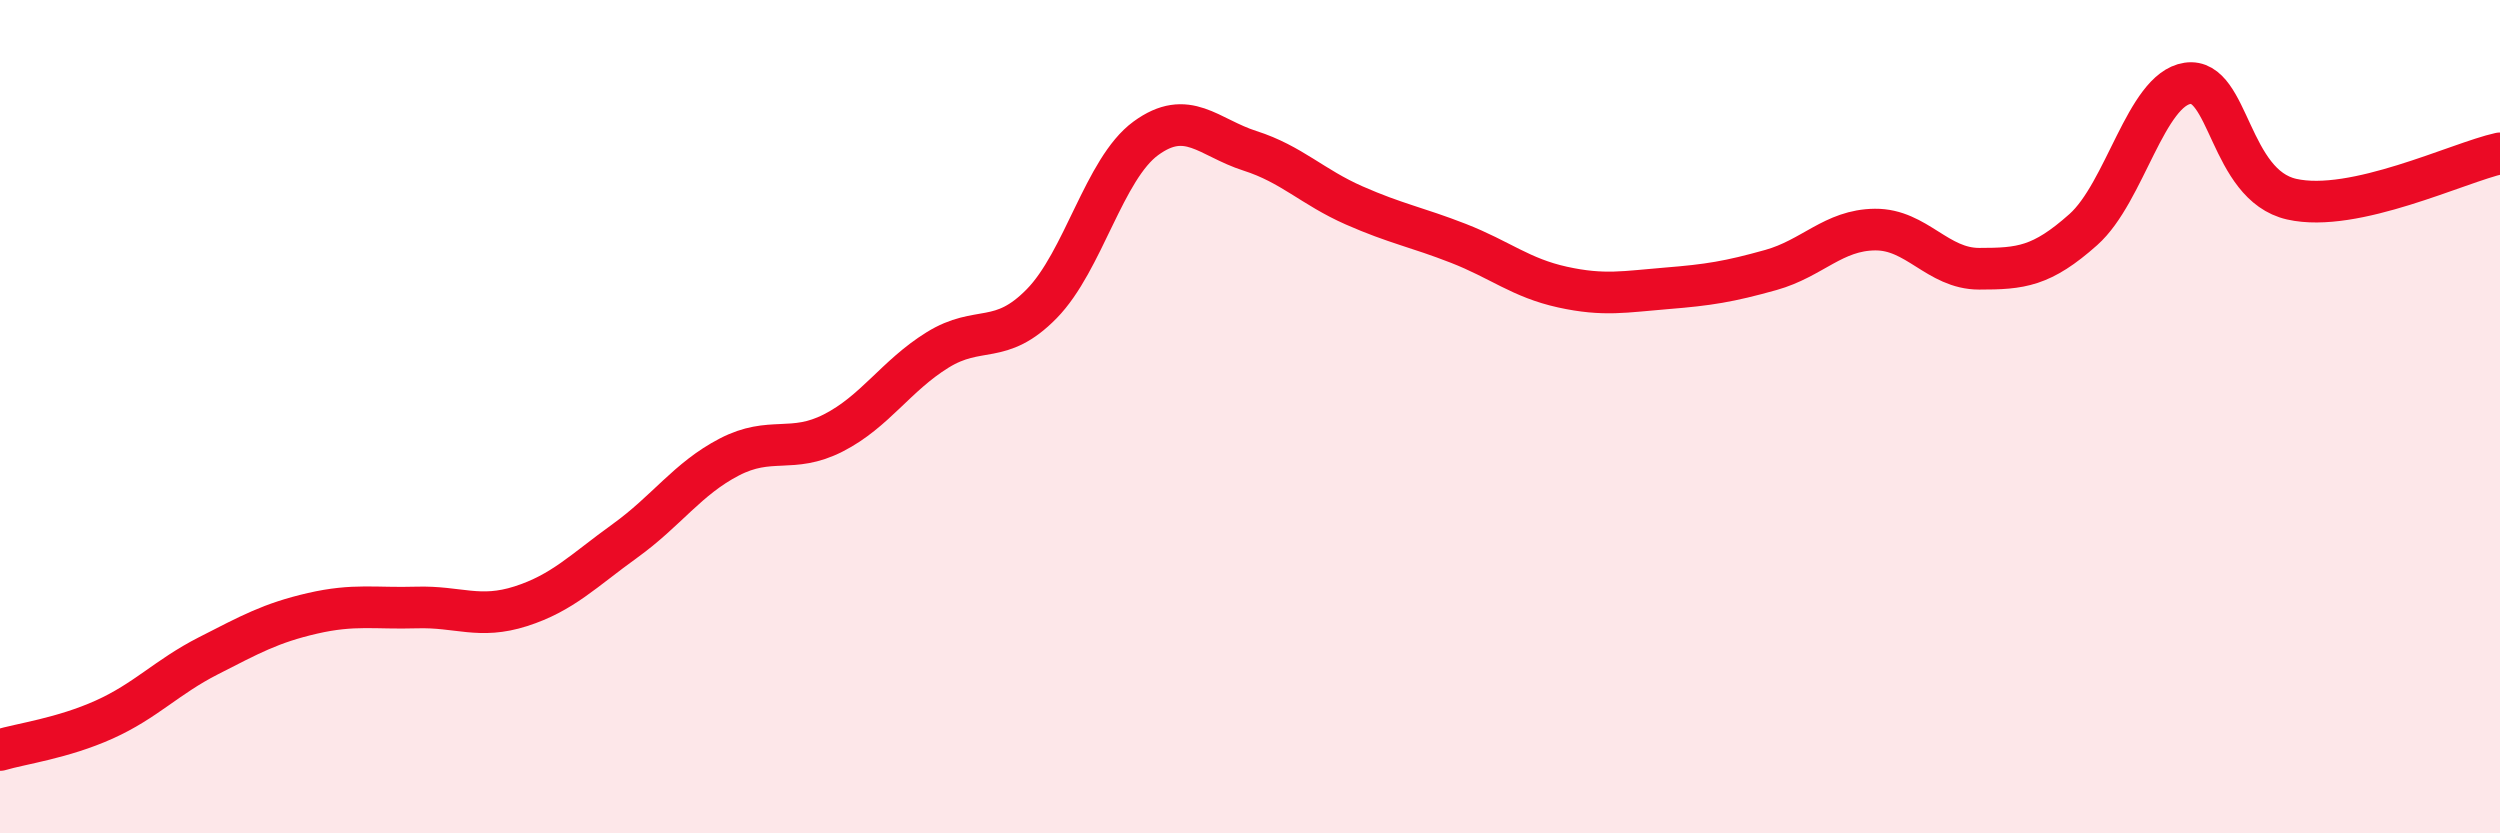
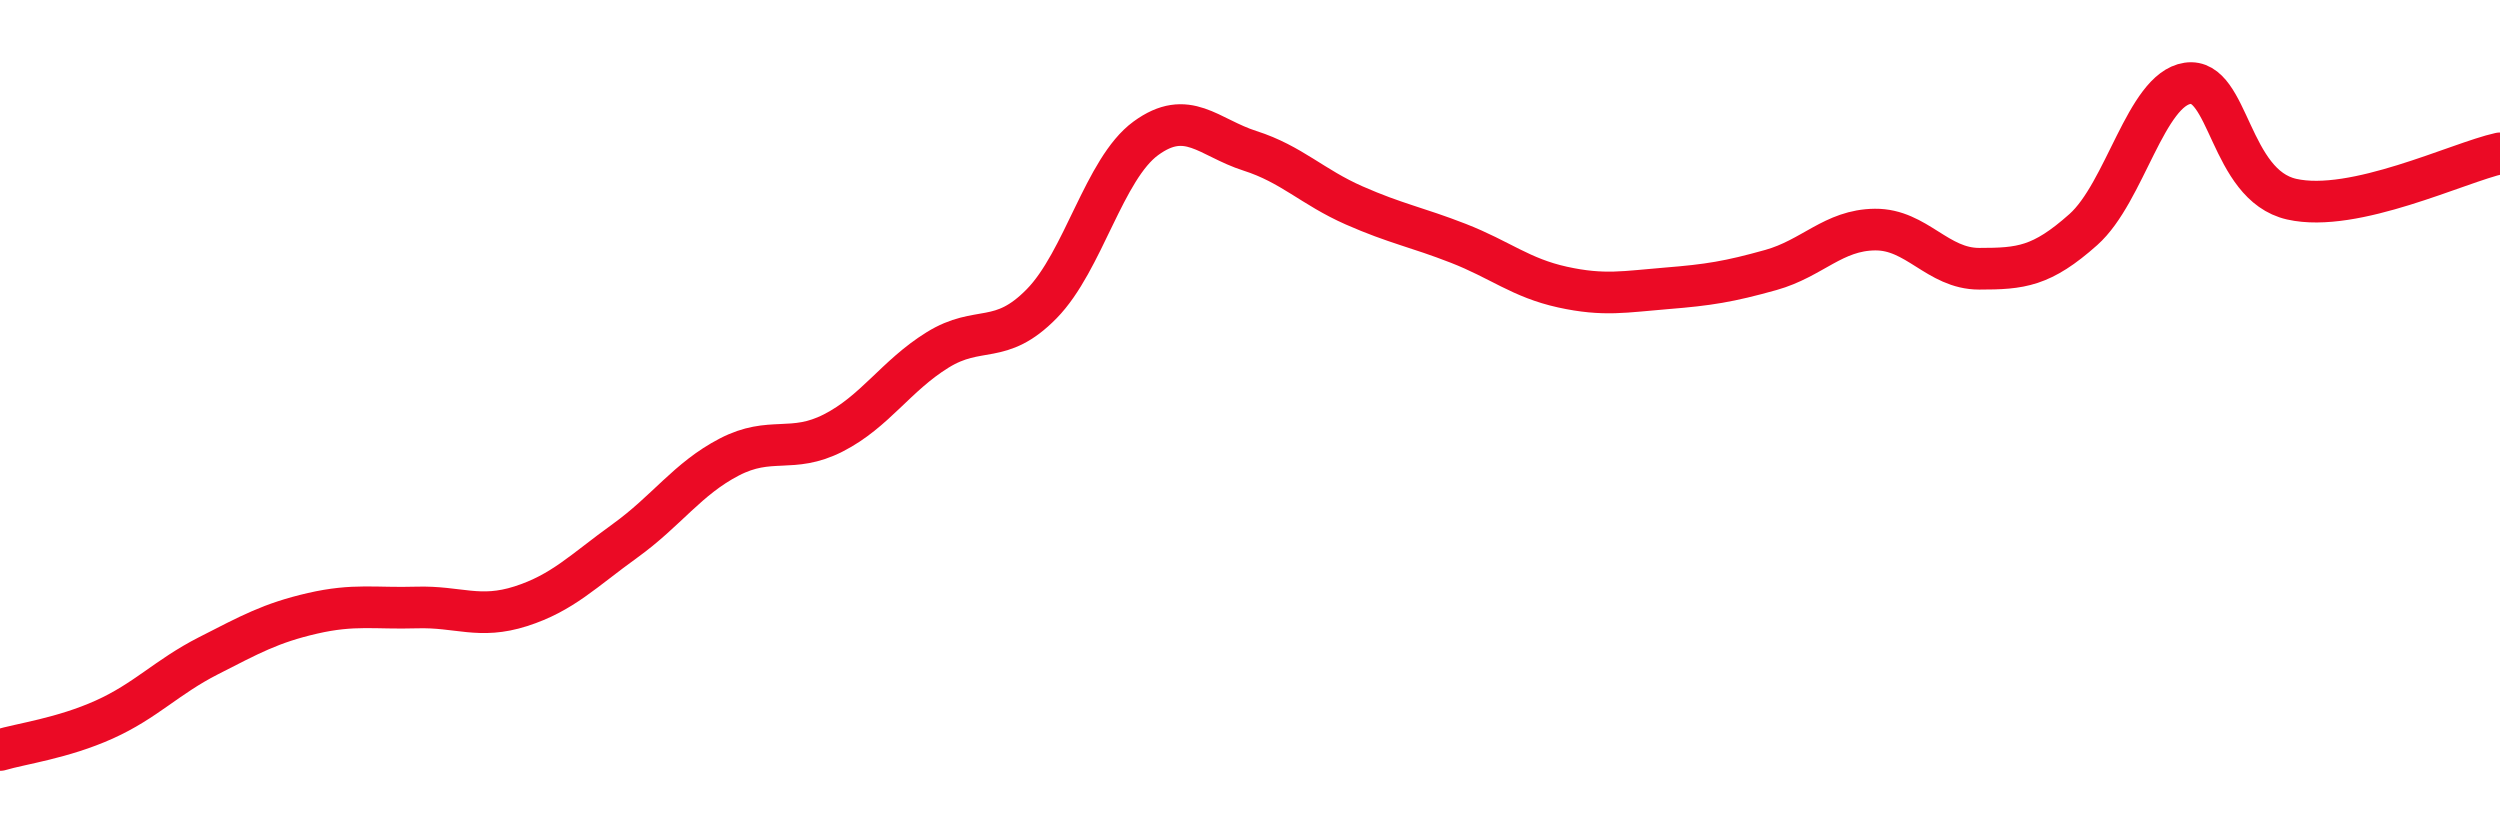
<svg xmlns="http://www.w3.org/2000/svg" width="60" height="20" viewBox="0 0 60 20">
-   <path d="M 0,18 C 0.5,17.85 1.5,17.72 2.5,17.27 C 3.5,16.82 4,16.25 5,15.74 C 6,15.23 6.5,14.95 7.5,14.72 C 8.5,14.49 9,14.61 10,14.58 C 11,14.55 11.5,14.87 12.5,14.55 C 13.5,14.23 14,13.7 15,12.98 C 16,12.26 16.5,11.49 17.5,10.97 C 18.5,10.45 19,10.9 20,10.39 C 21,9.88 21.5,9.02 22.5,8.4 C 23.5,7.78 24,8.31 25,7.29 C 26,6.27 26.5,4.05 27.5,3.32 C 28.5,2.59 29,3.3 30,3.62 C 31,3.94 31.5,4.49 32.5,4.93 C 33.5,5.37 34,5.45 35,5.84 C 36,6.23 36.5,6.67 37.5,6.89 C 38.5,7.11 39,7 40,6.92 C 41,6.84 41.5,6.76 42.5,6.48 C 43.5,6.2 44,5.52 45,5.51 C 46,5.5 46.5,6.45 47.5,6.45 C 48.5,6.45 49,6.4 50,5.51 C 51,4.62 51.5,2.15 52.5,2 C 53.5,1.85 53.5,4.44 55,4.78 C 56.5,5.12 59,3.9 60,3.68L60 20L0 20Z" fill="#EB0A25" opacity="0.1" stroke-linecap="round" stroke-linejoin="round" />
  <path d="M 0,18 C 0.5,17.85 1.5,17.72 2.5,17.27 C 3.5,16.82 4,16.25 5,15.74 C 6,15.23 6.5,14.95 7.5,14.72 C 8.5,14.49 9,14.61 10,14.58 C 11,14.55 11.5,14.87 12.5,14.55 C 13.5,14.23 14,13.7 15,12.98 C 16,12.26 16.5,11.49 17.5,10.97 C 18.5,10.45 19,10.9 20,10.39 C 21,9.88 21.5,9.02 22.5,8.4 C 23.5,7.78 24,8.31 25,7.29 C 26,6.27 26.5,4.05 27.5,3.32 C 28.5,2.59 29,3.3 30,3.62 C 31,3.94 31.5,4.49 32.5,4.93 C 33.5,5.37 34,5.45 35,5.84 C 36,6.23 36.5,6.67 37.5,6.89 C 38.5,7.11 39,7 40,6.92 C 41,6.84 41.5,6.76 42.5,6.48 C 43.5,6.2 44,5.52 45,5.51 C 46,5.5 46.5,6.45 47.5,6.45 C 48.5,6.45 49,6.4 50,5.51 C 51,4.62 51.5,2.15 52.5,2 C 53.5,1.85 53.5,4.44 55,4.78 C 56.5,5.12 59,3.9 60,3.68" stroke="#EB0A25" stroke-width="1" fill="none" stroke-linecap="round" stroke-linejoin="round" />
</svg>